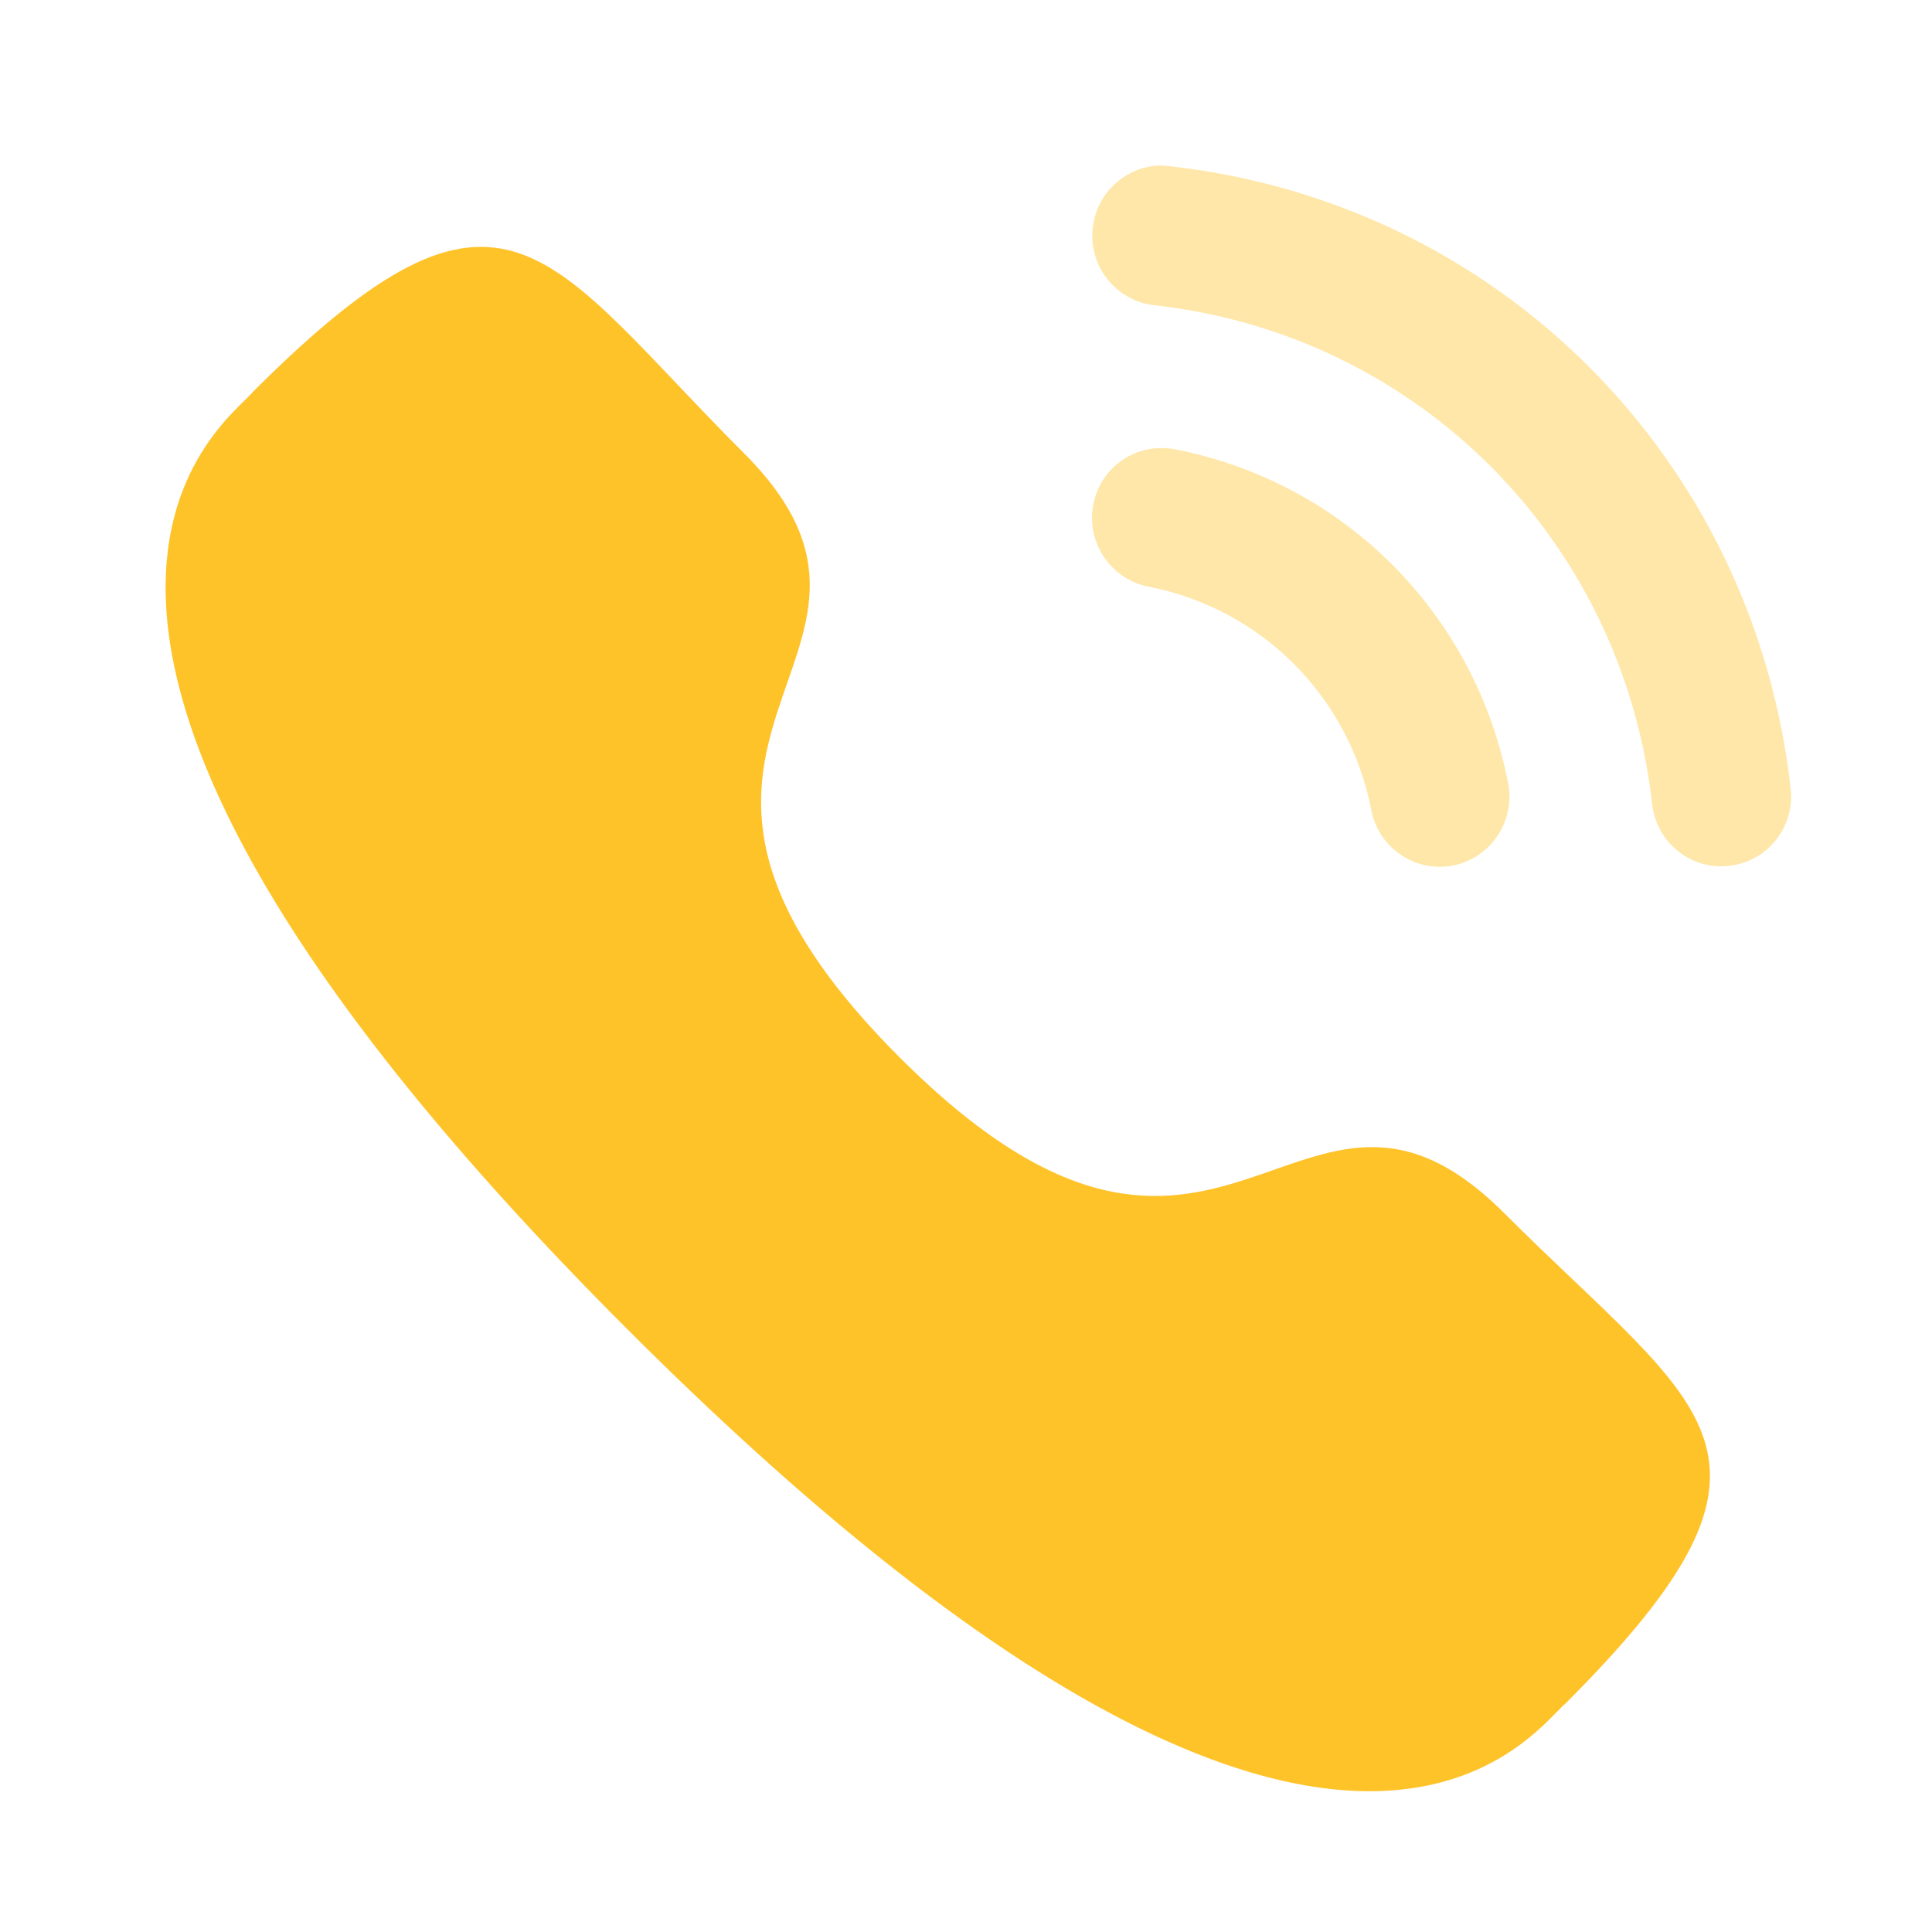
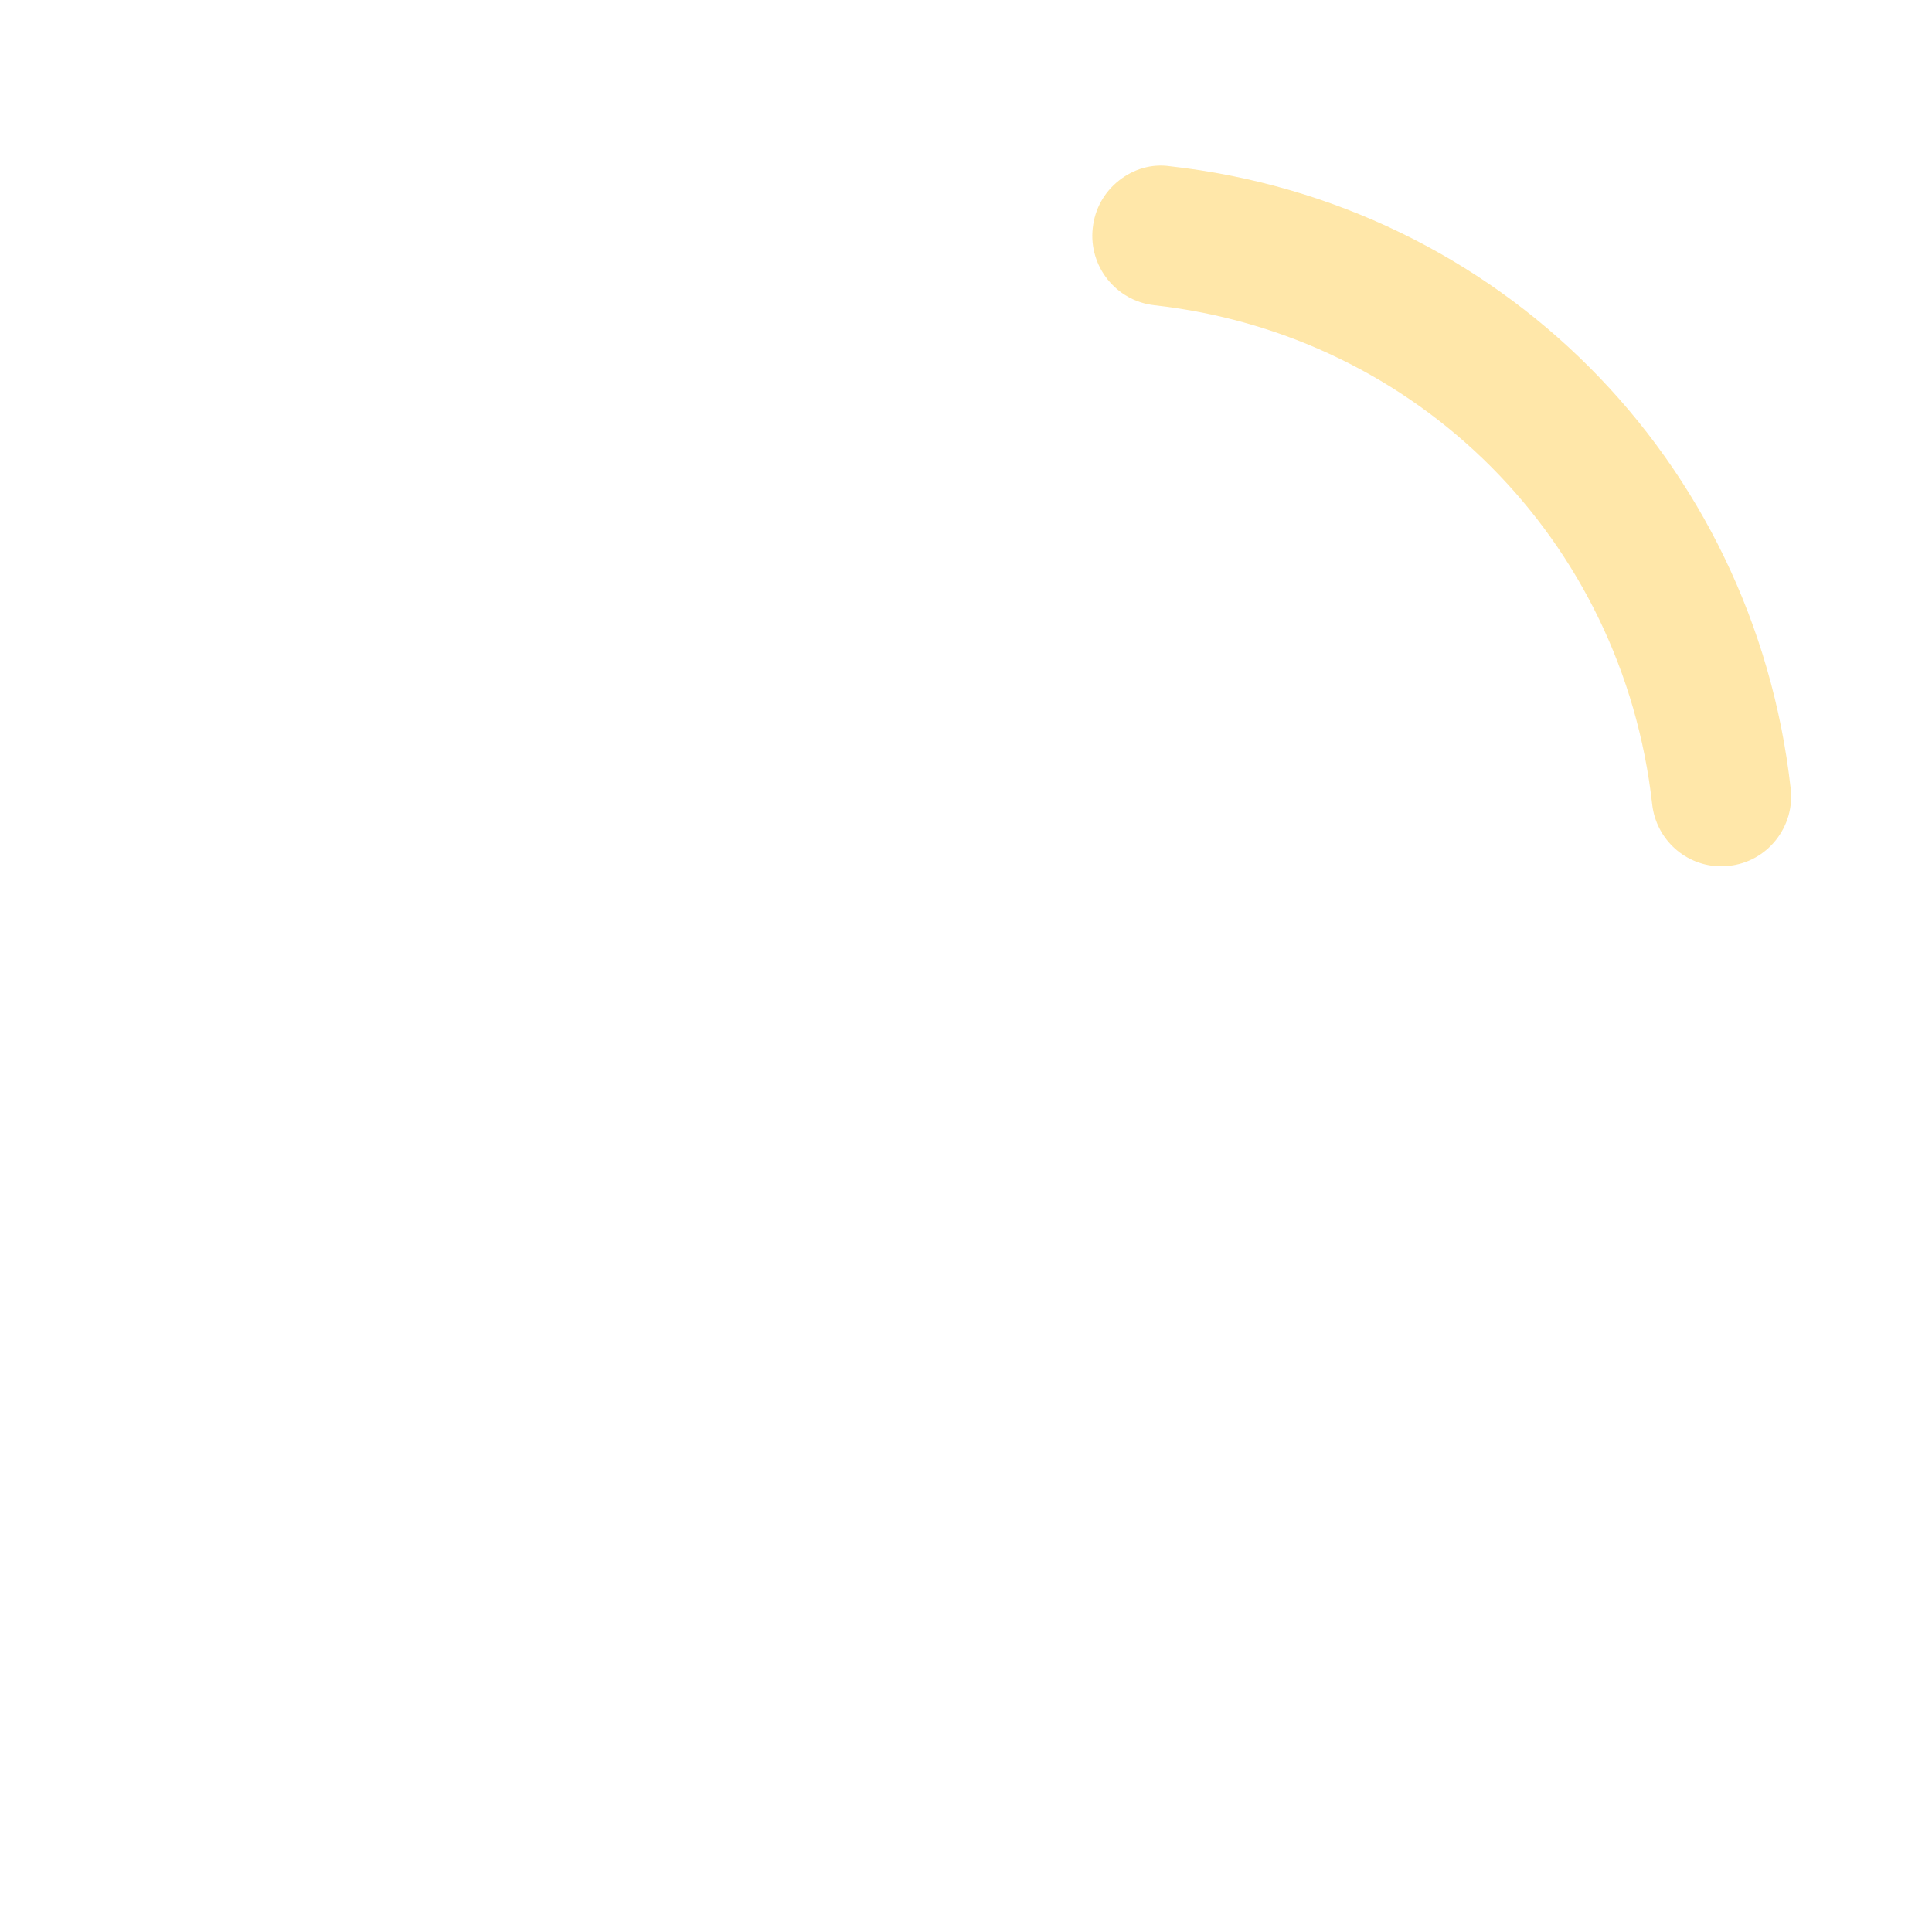
<svg xmlns="http://www.w3.org/2000/svg" width="70" height="70" viewBox="0 0 70 70" fill="none">
-   <path opacity="0.4" d="M42.568 16.278C41.166 16.019 39.878 16.914 39.611 18.282C39.345 19.651 40.242 20.987 41.606 21.255C45.712 22.055 48.882 25.234 49.686 29.354V29.357C49.915 30.543 50.959 31.405 52.161 31.405C52.323 31.405 52.484 31.39 52.648 31.361C54.012 31.087 54.91 29.754 54.643 28.383C53.443 22.229 48.706 17.476 42.568 16.278" fill="#FFC32A" />
  <path opacity="0.4" d="M42.384 6.023C41.727 5.929 41.067 6.123 40.542 6.541C40.003 6.965 39.665 7.577 39.592 8.263C39.437 9.649 40.437 10.903 41.821 11.059C51.368 12.124 58.788 19.561 59.861 29.137C60.005 30.421 61.081 31.389 62.366 31.389C62.463 31.389 62.557 31.383 62.654 31.371C63.325 31.297 63.923 30.965 64.346 30.435C64.765 29.905 64.956 29.246 64.88 28.572C63.542 16.624 54.295 7.351 42.384 6.023" fill="#FFC32A" />
-   <path fill-rule="evenodd" clip-rule="evenodd" d="M32.598 38.313C44.346 50.058 47.011 36.471 54.491 43.945C61.702 51.154 65.847 52.599 56.71 61.733C55.566 62.653 48.295 73.718 22.741 48.171C-2.816 22.621 8.243 15.343 9.163 14.198C18.321 5.039 19.741 9.208 26.952 16.417C34.432 23.895 20.851 26.569 32.598 38.313Z" fill="#FFC32A" />
</svg>